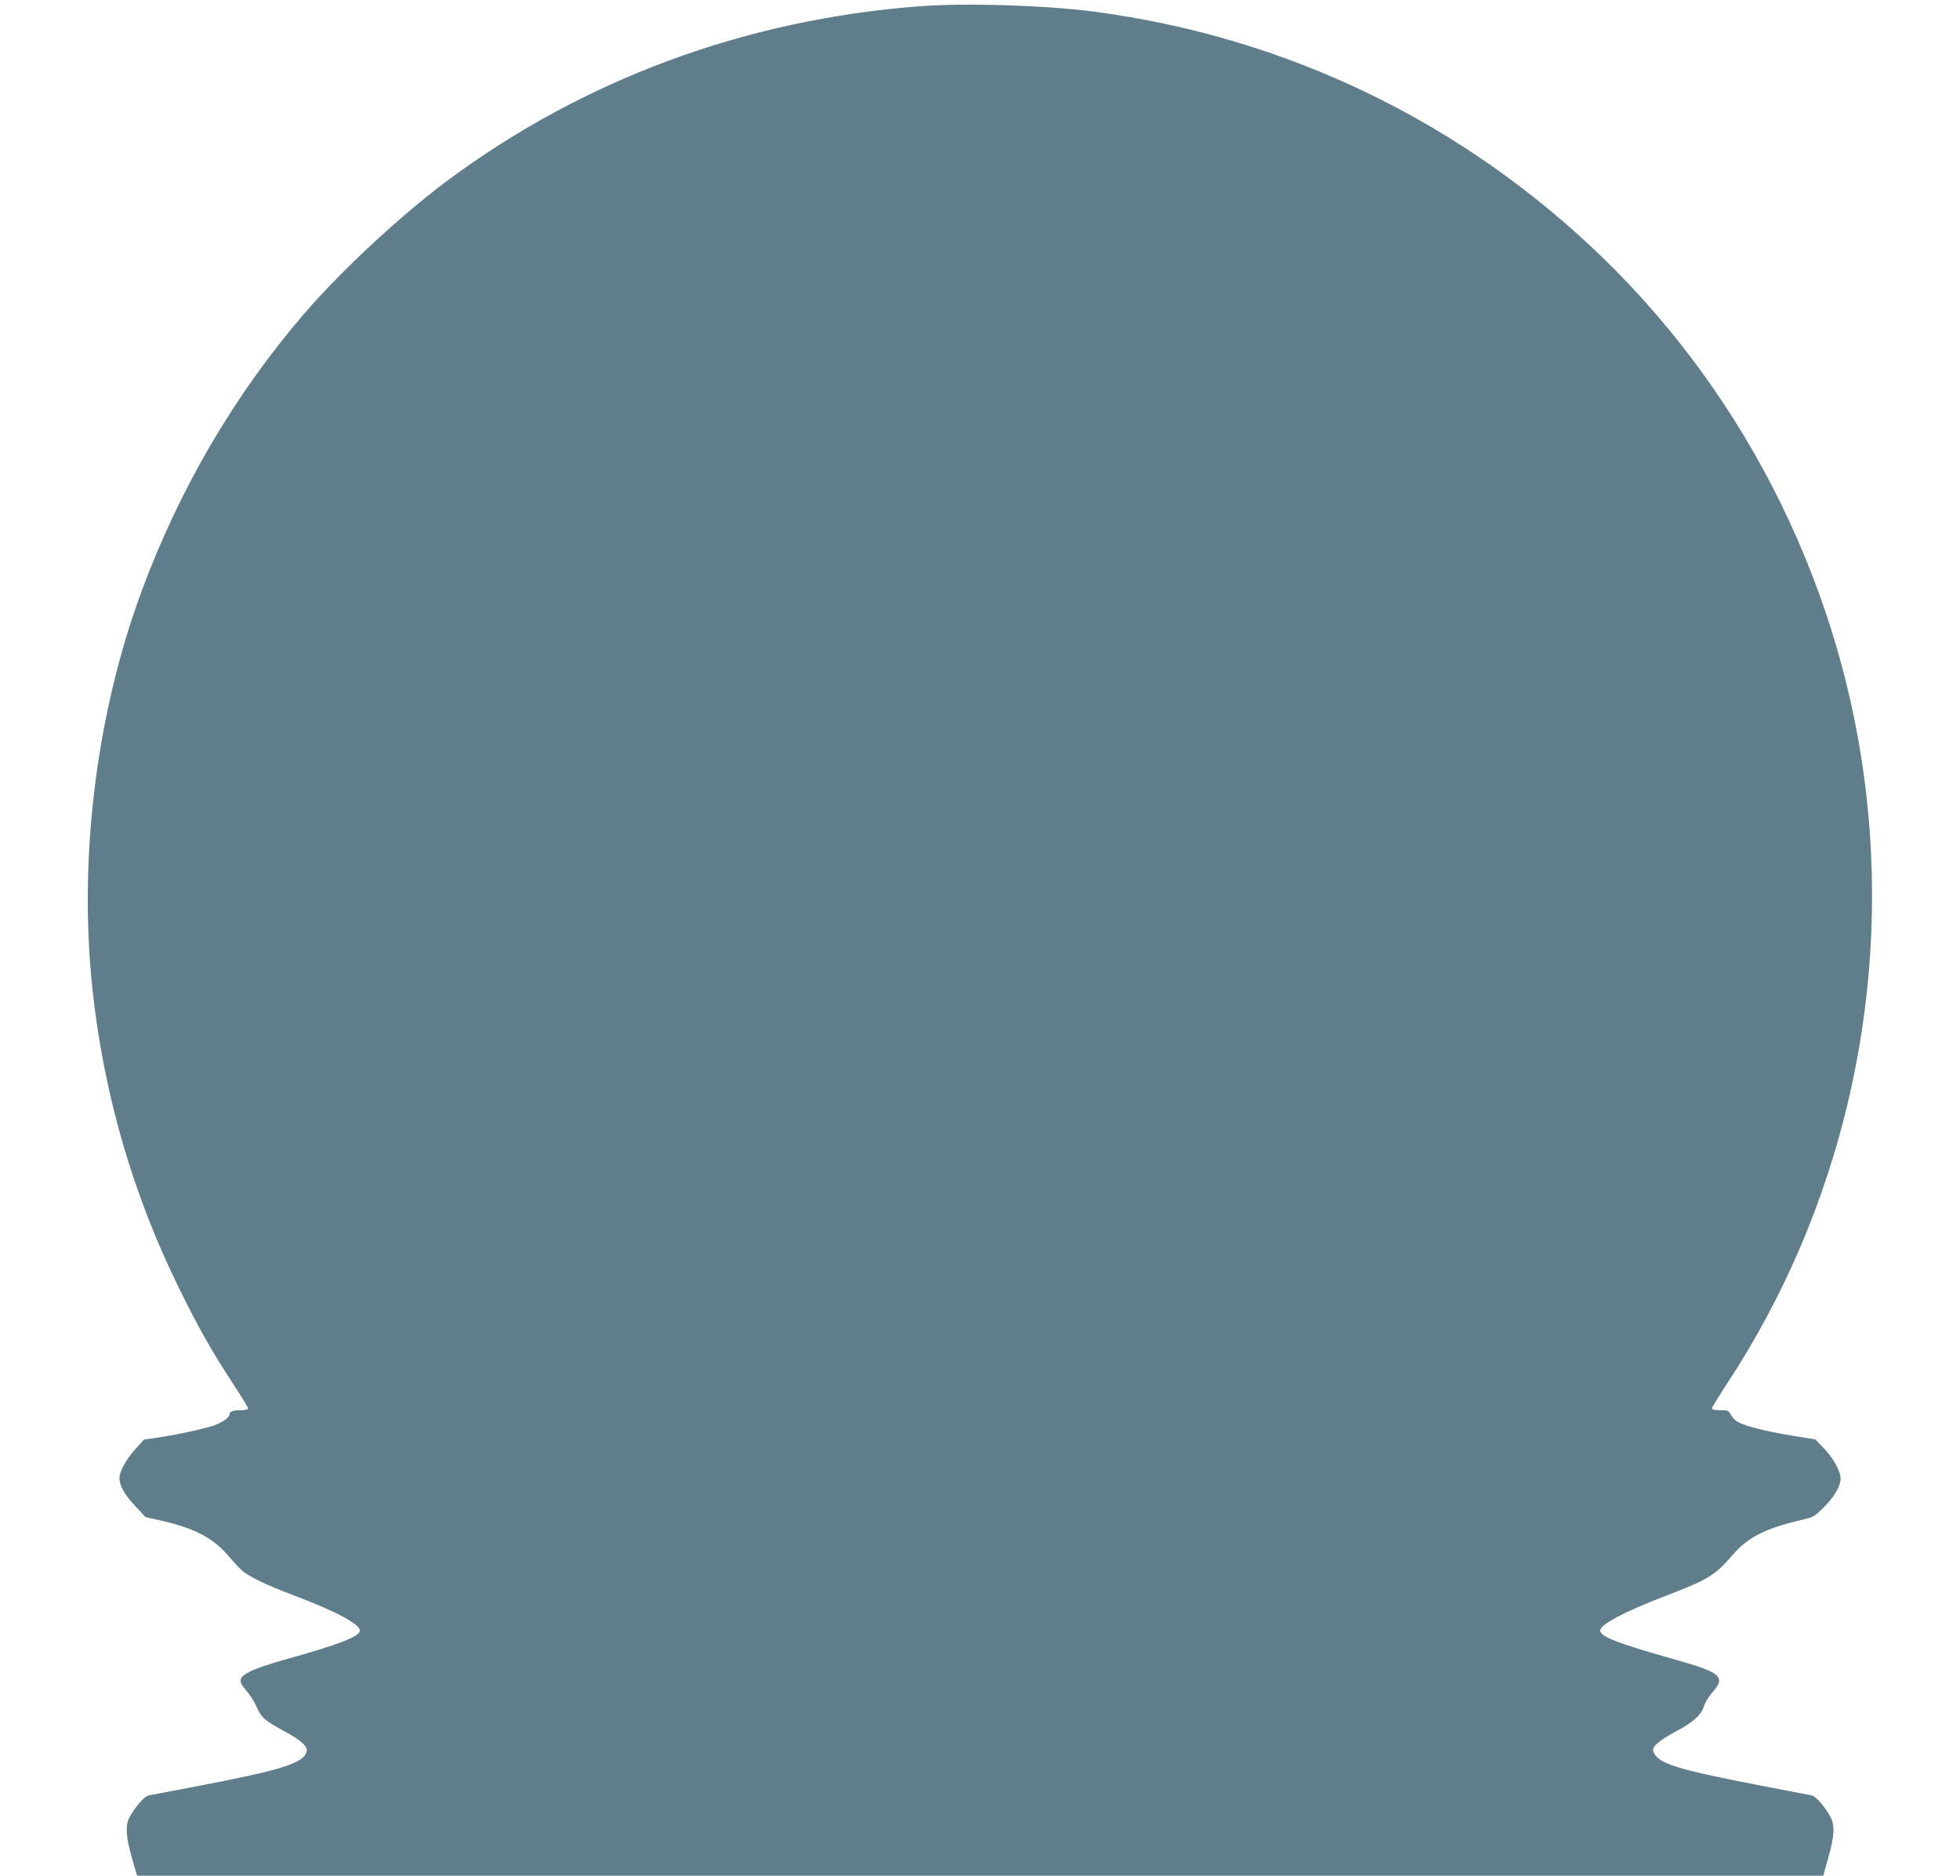
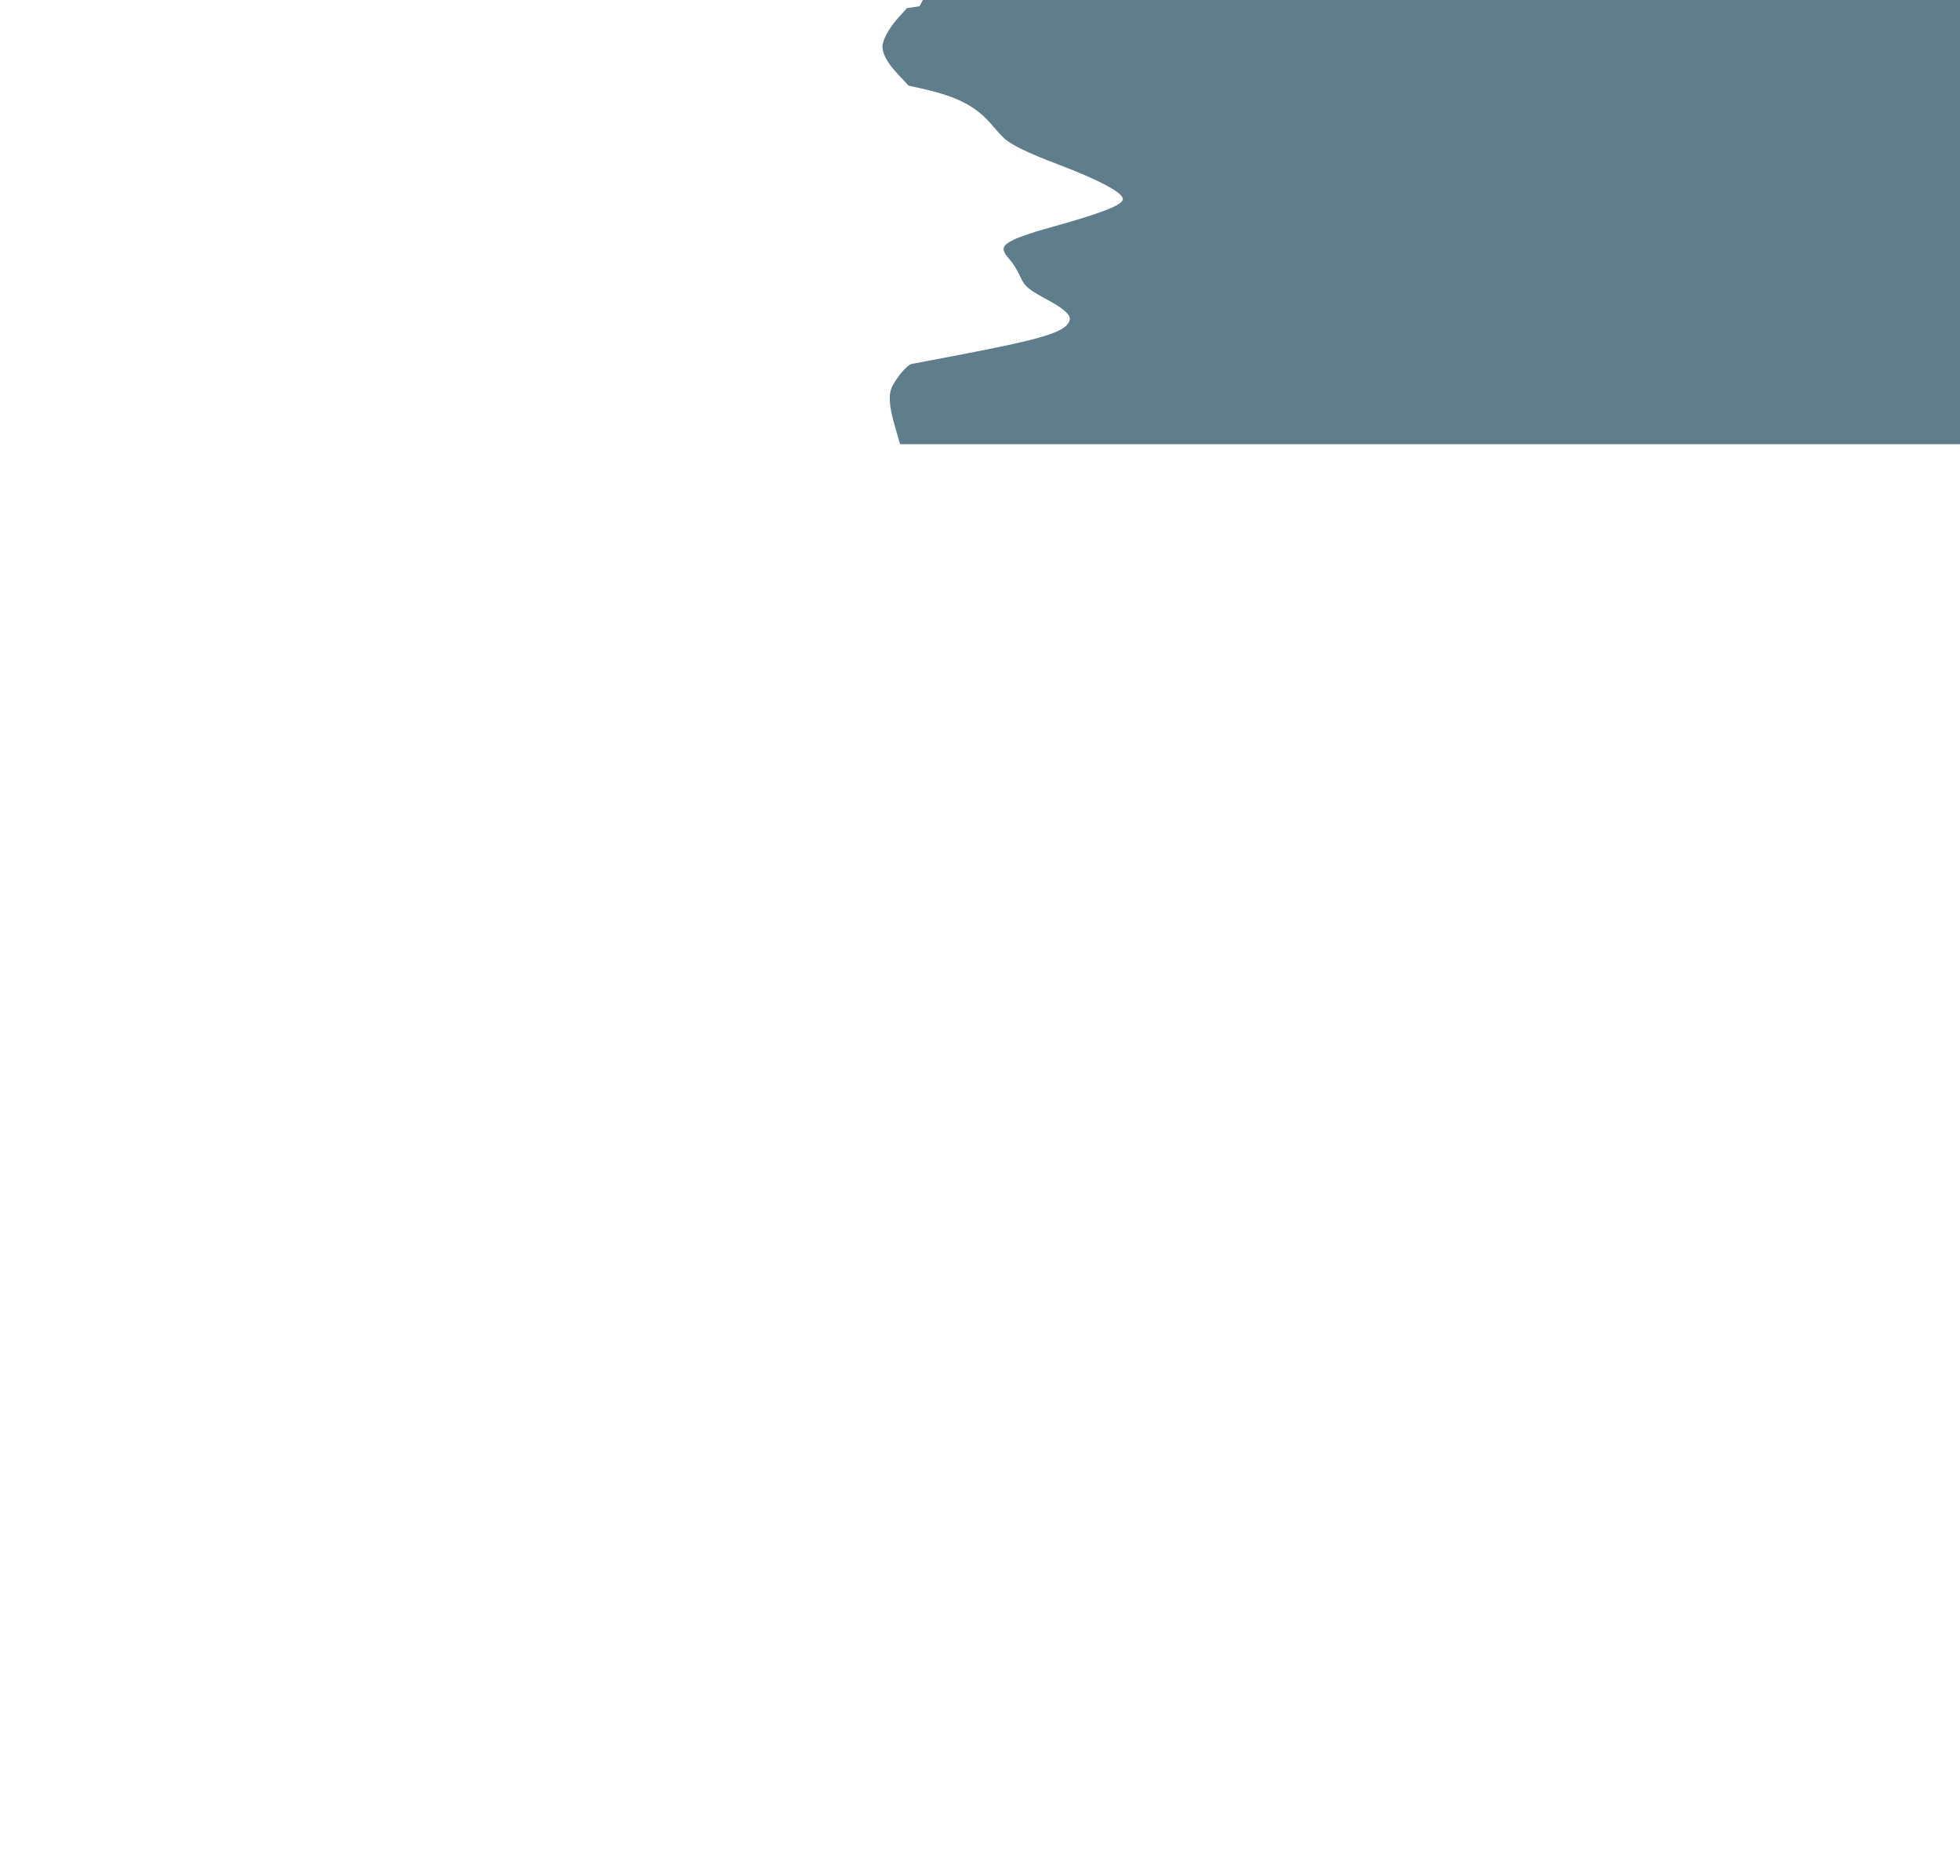
<svg xmlns="http://www.w3.org/2000/svg" version="1.0" width="1280pt" height="1225pt" viewBox="0 0 1280 1225" preserveAspectRatio="xMidYMid meet">
  <g transform="translate(0,1225) scale(0.1,-0.1)" fill="#607d8b" stroke="none">
-     <path d="M6005 12209 c-1142 -87 -2199 -479 -3093 -1146 -303 -227 -691 -588 -931 -868 -451 -526 -807 -1135 -1054 -1800 -299 -807 -416 -1755 -322 -2617 75 -681 263 -1330 565 -1943 125 -254 213 -410 351 -621 55 -83 99 -156 99 -162 0 -7 -17 -12 -44 -12 -52 0 -76 -8 -76 -24 0 -23 -45 -55 -104 -76 -68 -23 -254 -63 -374 -80 l-82 -12 -55 -61 c-62 -69 -105 -147 -105 -191 1 -50 34 -109 104 -183 l66 -71 98 -22 c221 -51 338 -111 438 -225 32 -38 72 -82 89 -97 44 -42 159 -98 345 -168 275 -104 430 -187 430 -229 0 -39 -136 -92 -497 -192 -84 -23 -180 -56 -215 -73 -81 -40 -86 -63 -29 -128 23 -25 54 -75 69 -110 32 -70 50 -85 192 -162 96 -52 141 -94 133 -124 -20 -78 -161 -122 -738 -232 -148 -28 -281 -53 -295 -56 -27 -5 -92 -81 -125 -144 -27 -53 -23 -128 16 -262 l34 -118 5506 0 5506 0 33 118 c39 134 43 209 16 262 -35 67 -97 139 -124 144 -15 3 -169 33 -342 66 -552 107 -665 143 -693 222 -10 29 35 70 144 128 120 64 169 109 187 168 7 23 33 65 58 93 86 97 51 127 -242 209 -379 107 -494 151 -494 191 0 39 158 123 419 223 294 113 328 134 453 278 92 106 205 164 418 215 102 24 107 26 163 81 71 69 117 144 117 193 0 51 -45 133 -109 200 l-56 58 -159 26 c-176 29 -318 66 -356 94 -14 10 -31 30 -38 44 -12 24 -19 27 -68 27 -35 0 -54 4 -54 12 0 6 45 79 99 162 738 1123 1062 2491 910 3839 -149 1326 -764 2583 -1717 3509 -917 891 -2071 1448 -3335 1613 -321 41 -831 57 -1132 34z" />
+     <path d="M6005 12209 l-82 -12 -55 -61 c-62 -69 -105 -147 -105 -191 1 -50 34 -109 104 -183 l66 -71 98 -22 c221 -51 338 -111 438 -225 32 -38 72 -82 89 -97 44 -42 159 -98 345 -168 275 -104 430 -187 430 -229 0 -39 -136 -92 -497 -192 -84 -23 -180 -56 -215 -73 -81 -40 -86 -63 -29 -128 23 -25 54 -75 69 -110 32 -70 50 -85 192 -162 96 -52 141 -94 133 -124 -20 -78 -161 -122 -738 -232 -148 -28 -281 -53 -295 -56 -27 -5 -92 -81 -125 -144 -27 -53 -23 -128 16 -262 l34 -118 5506 0 5506 0 33 118 c39 134 43 209 16 262 -35 67 -97 139 -124 144 -15 3 -169 33 -342 66 -552 107 -665 143 -693 222 -10 29 35 70 144 128 120 64 169 109 187 168 7 23 33 65 58 93 86 97 51 127 -242 209 -379 107 -494 151 -494 191 0 39 158 123 419 223 294 113 328 134 453 278 92 106 205 164 418 215 102 24 107 26 163 81 71 69 117 144 117 193 0 51 -45 133 -109 200 l-56 58 -159 26 c-176 29 -318 66 -356 94 -14 10 -31 30 -38 44 -12 24 -19 27 -68 27 -35 0 -54 4 -54 12 0 6 45 79 99 162 738 1123 1062 2491 910 3839 -149 1326 -764 2583 -1717 3509 -917 891 -2071 1448 -3335 1613 -321 41 -831 57 -1132 34z" />
  </g>
</svg>